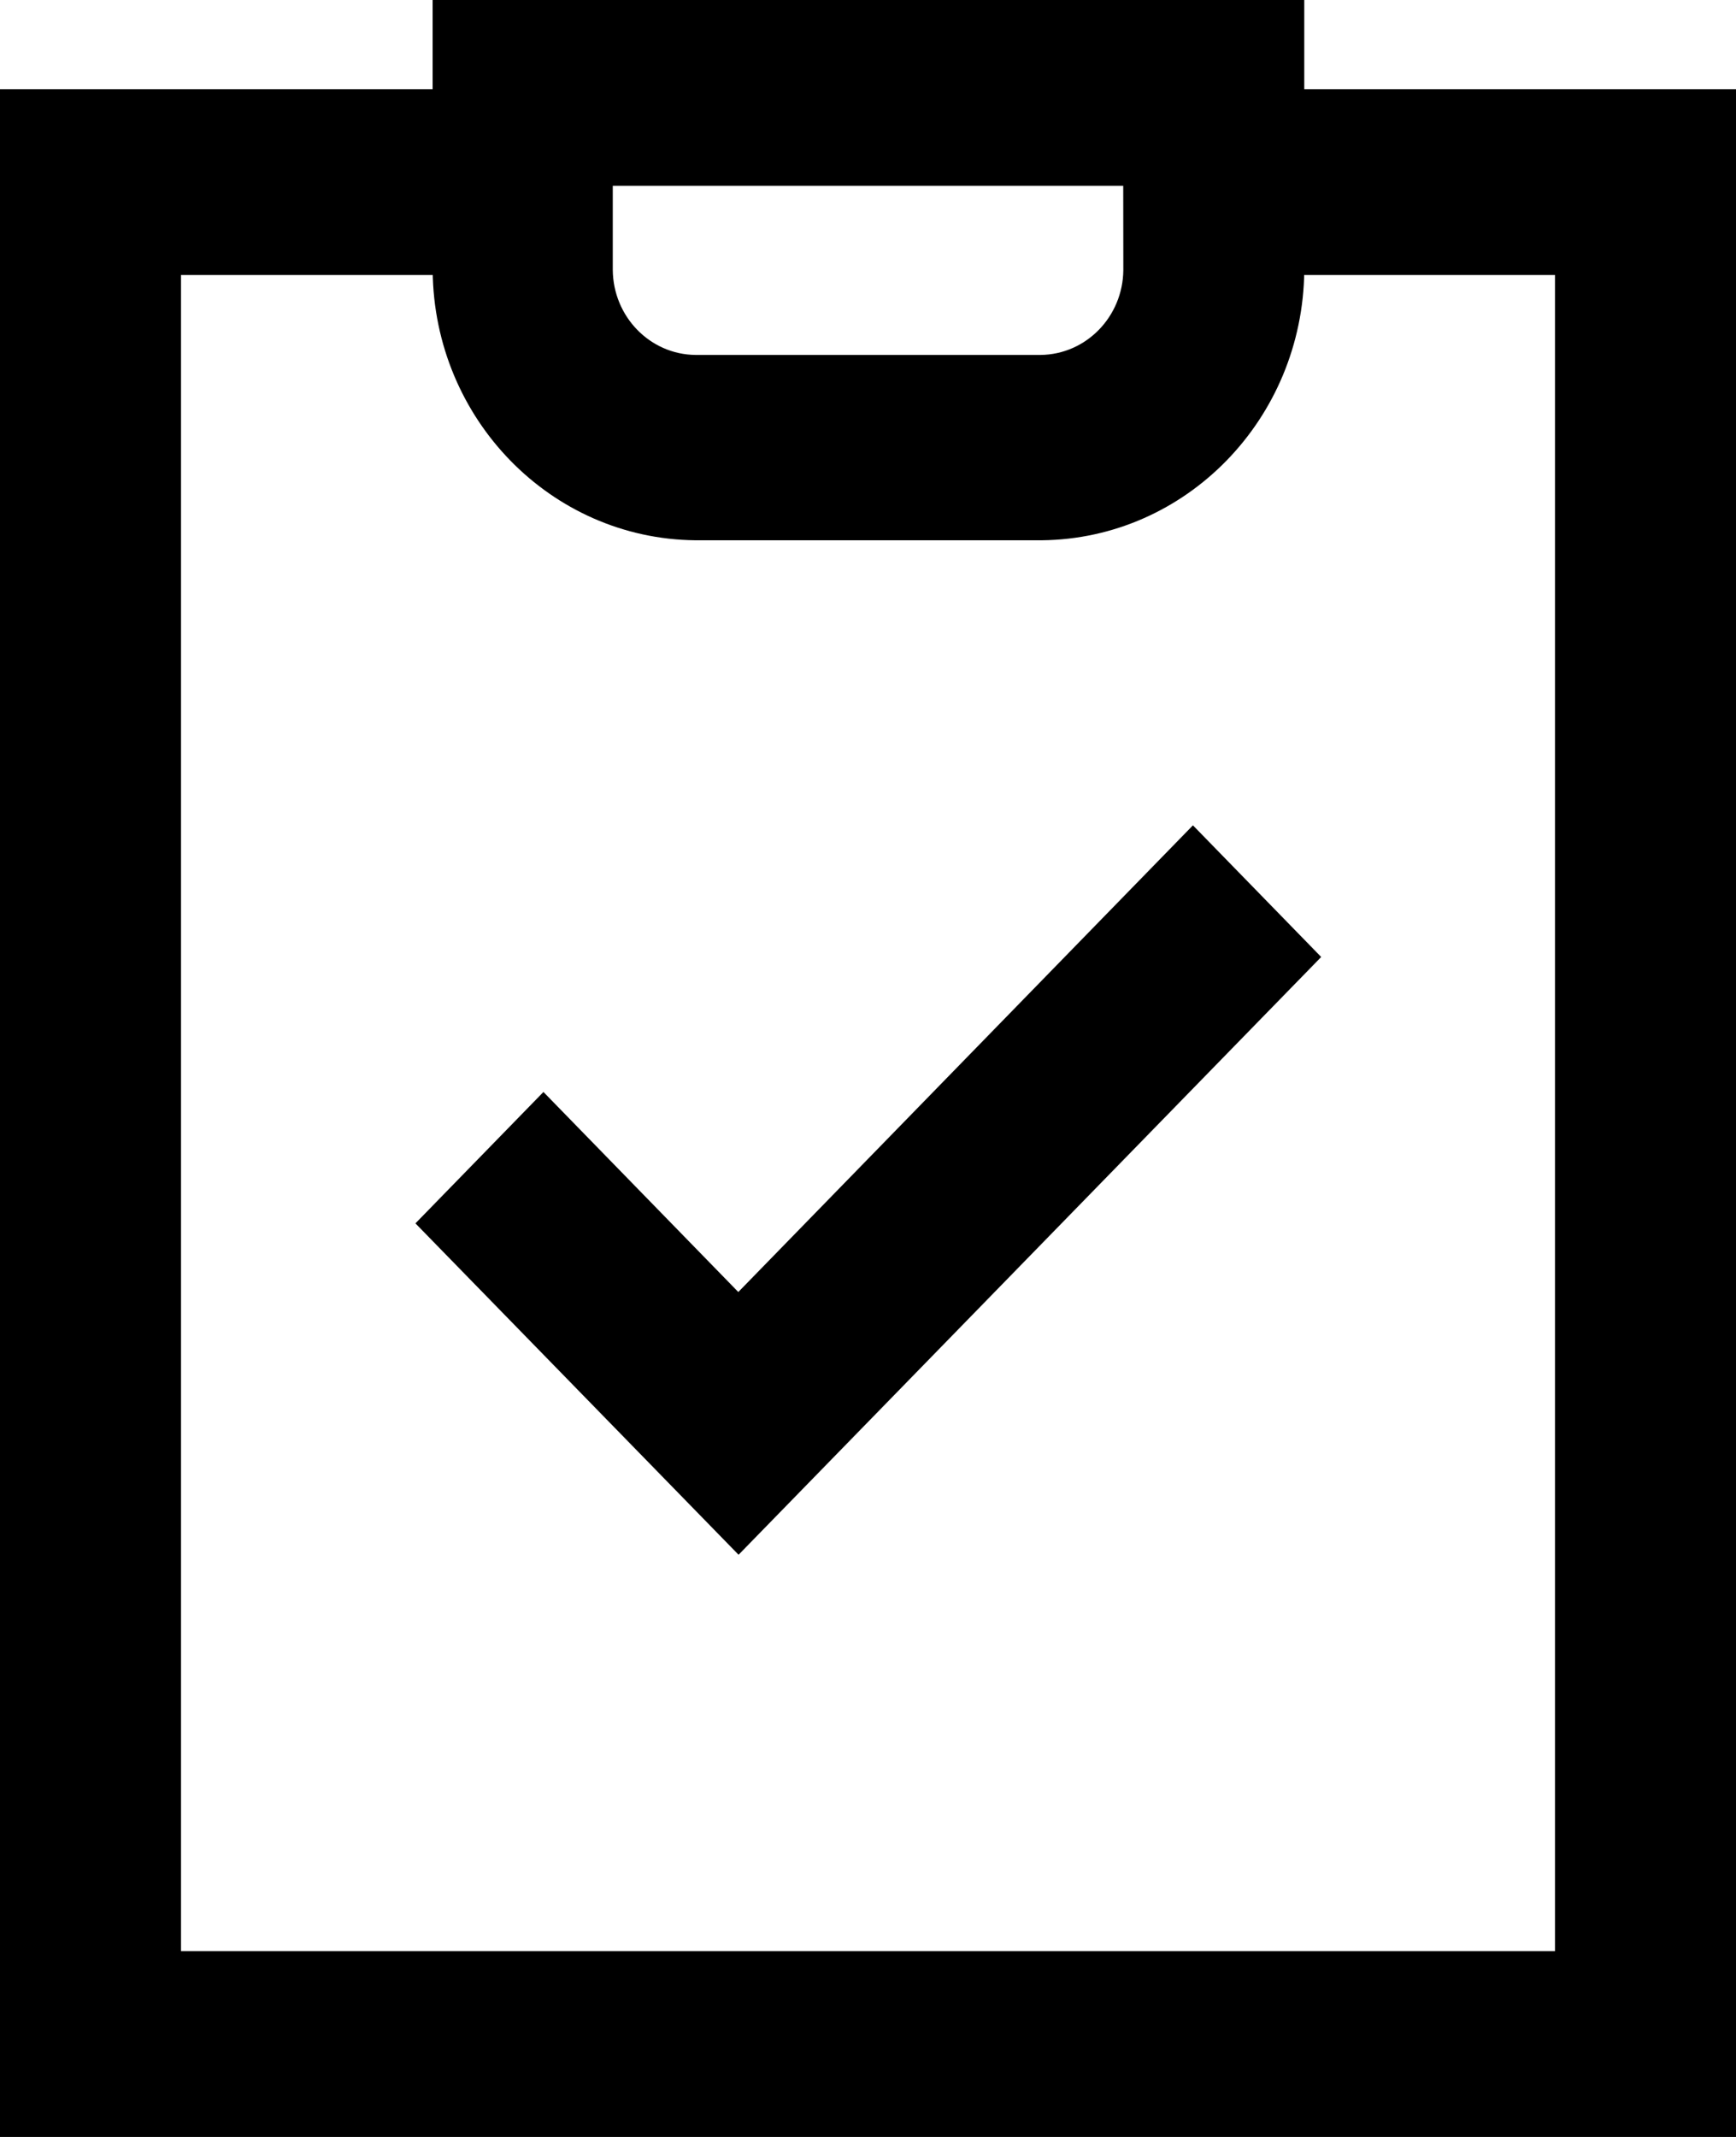
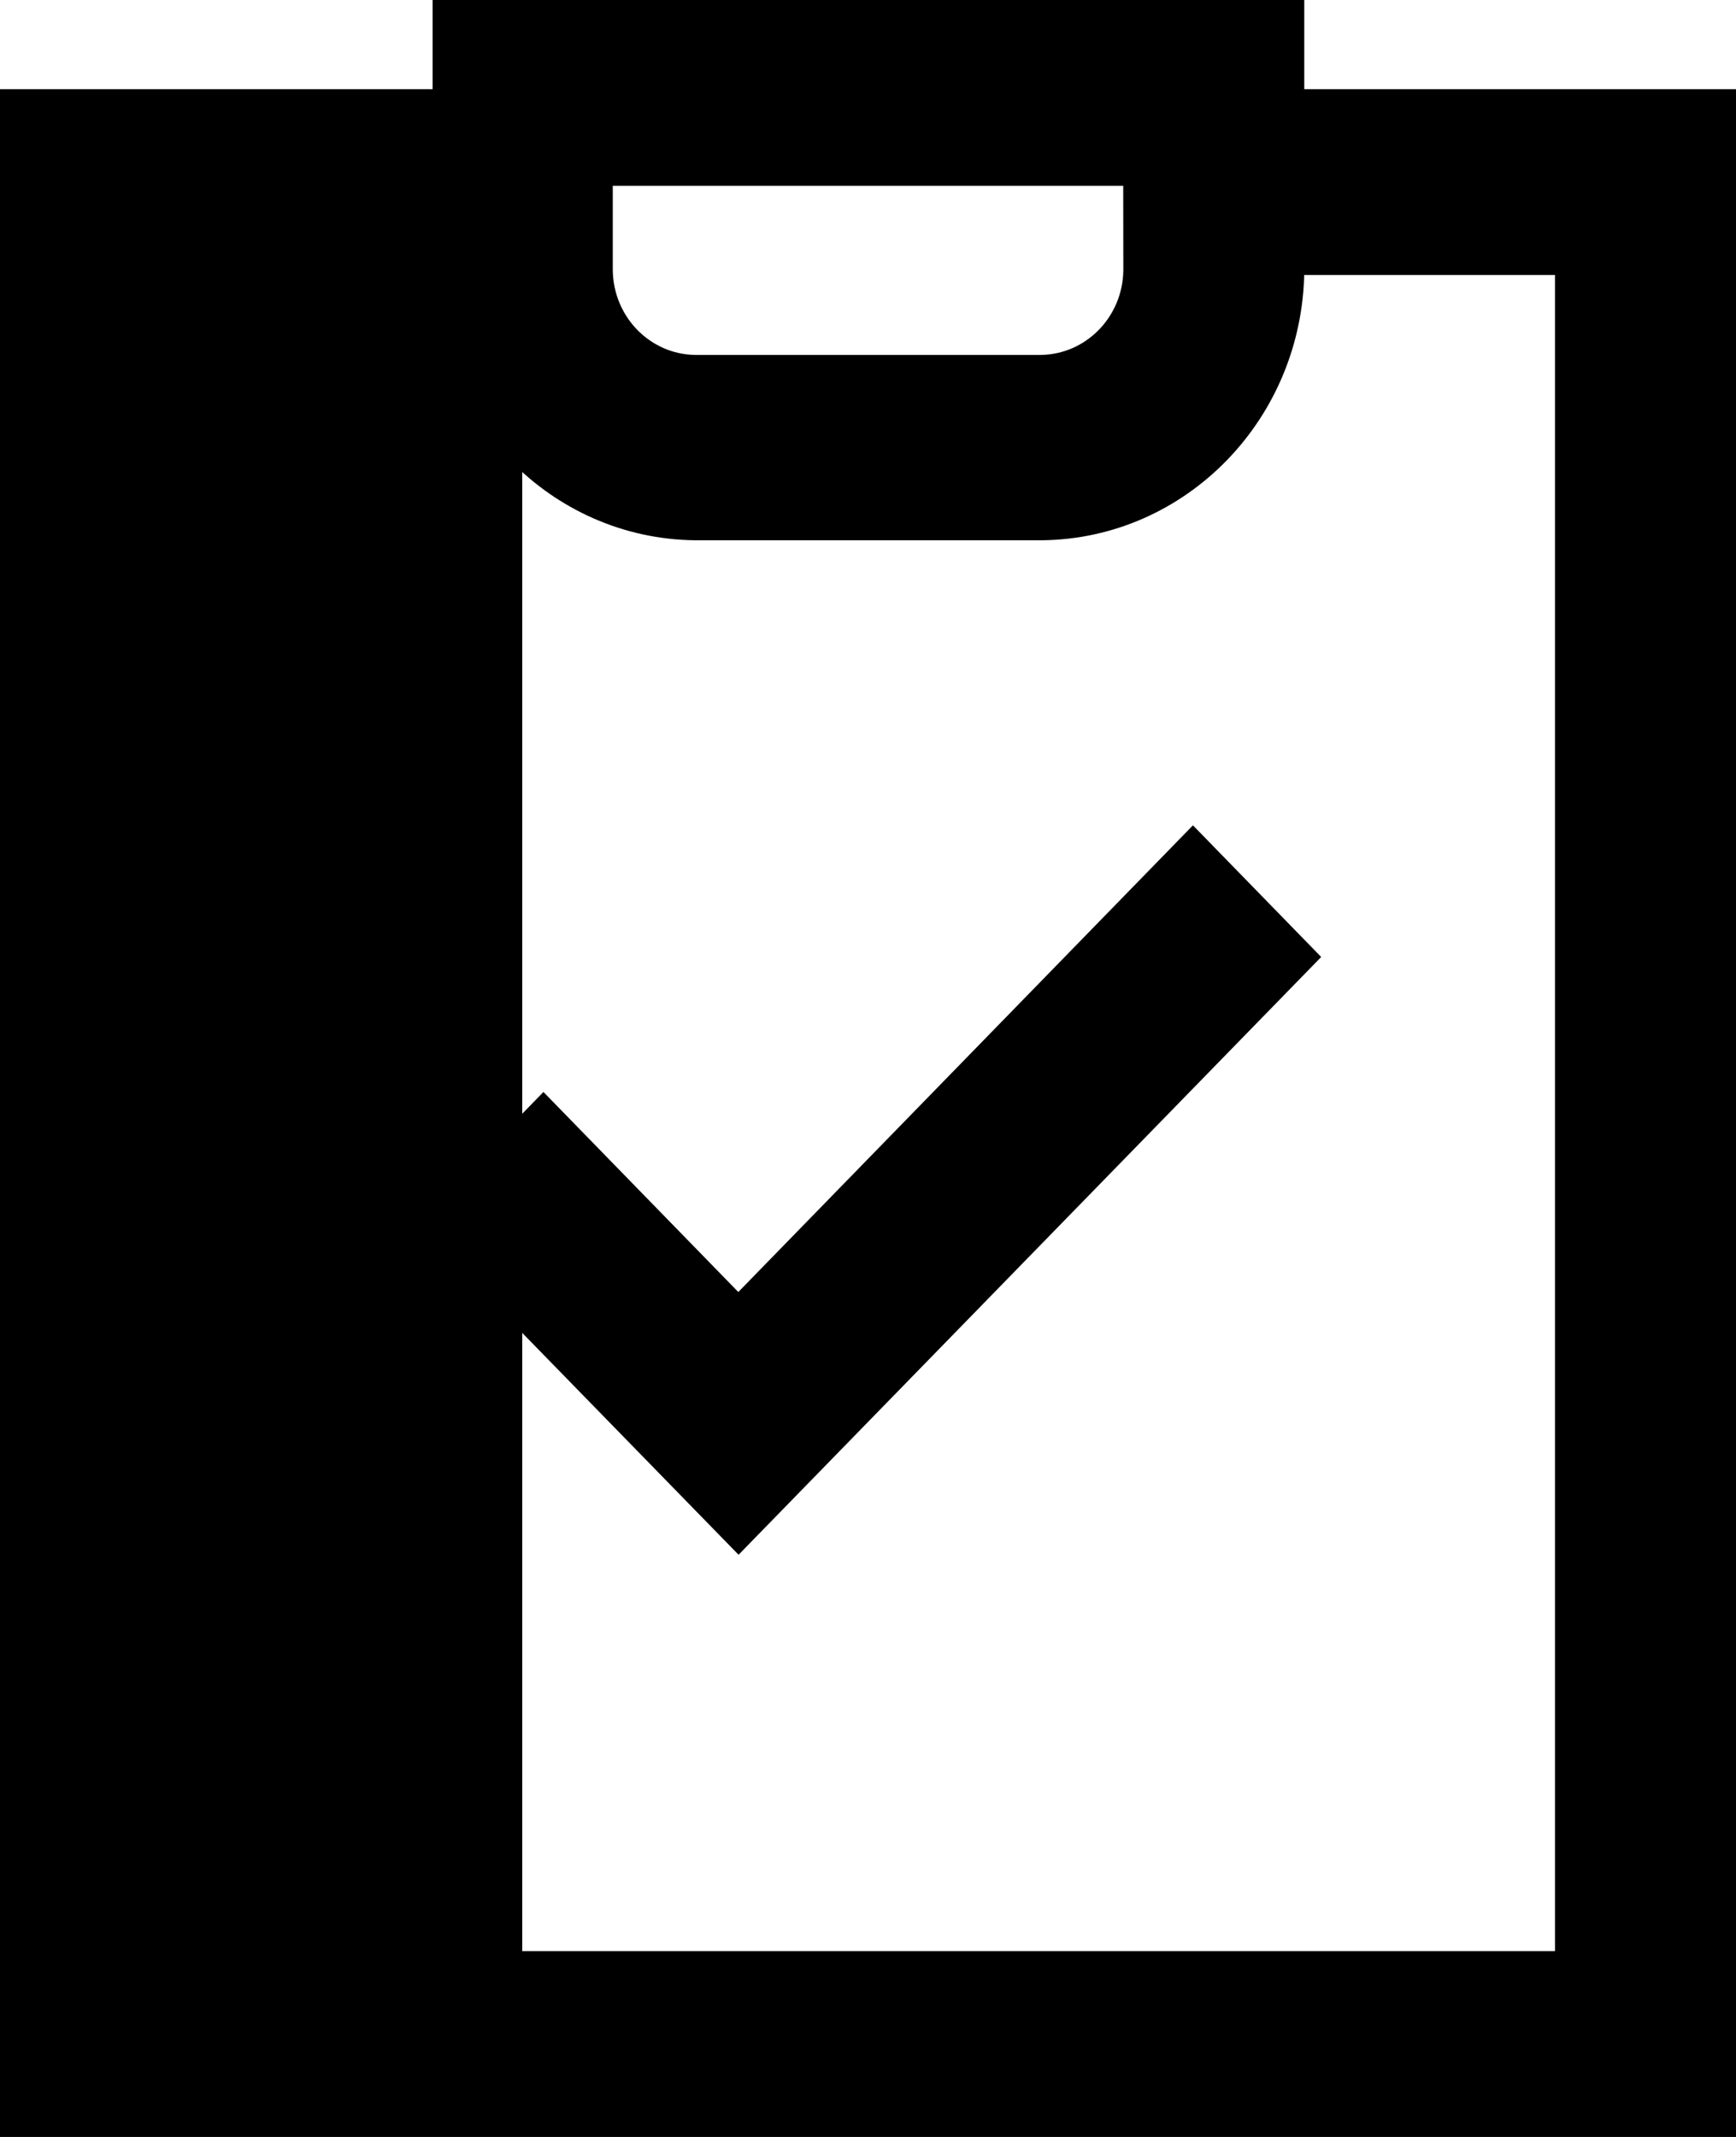
<svg xmlns="http://www.w3.org/2000/svg" width="52" height="64" viewBox="0 0 52 64" fill="none">
-   <path d="M22.123 46.564L12.444 36.639L16.278 32.704L22.115 38.695L35.733 24.718L39.575 28.661L22.123 46.564ZM52 64H0V2.671H15.643V8.236H5.422V58.435H46.578V8.236H36.357V2.671H52L52 64ZM12.932 0H39.068V8.111C39.022 12.549 35.529 16.134 31.21 16.181H20.822C16.498 16.134 13.005 12.549 12.96 8.116L12.959 8.111V6.24657e-05L12.932 0ZM33.645 5.565H18.355V8.086C18.368 9.485 19.47 10.616 20.831 10.63H31.17C32.533 10.616 33.635 9.485 33.648 8.088V8.086L33.645 5.565Z" fill="black" />
+   <path d="M22.123 46.564L12.444 36.639L16.278 32.704L22.115 38.695L35.733 24.718L39.575 28.661L22.123 46.564ZM52 64H0V2.671H15.643V8.236V58.435H46.578V8.236H36.357V2.671H52L52 64ZM12.932 0H39.068V8.111C39.022 12.549 35.529 16.134 31.21 16.181H20.822C16.498 16.134 13.005 12.549 12.96 8.116L12.959 8.111V6.24657e-05L12.932 0ZM33.645 5.565H18.355V8.086C18.368 9.485 19.47 10.616 20.831 10.63H31.17C32.533 10.616 33.635 9.485 33.648 8.088V8.086L33.645 5.565Z" fill="black" />
</svg>